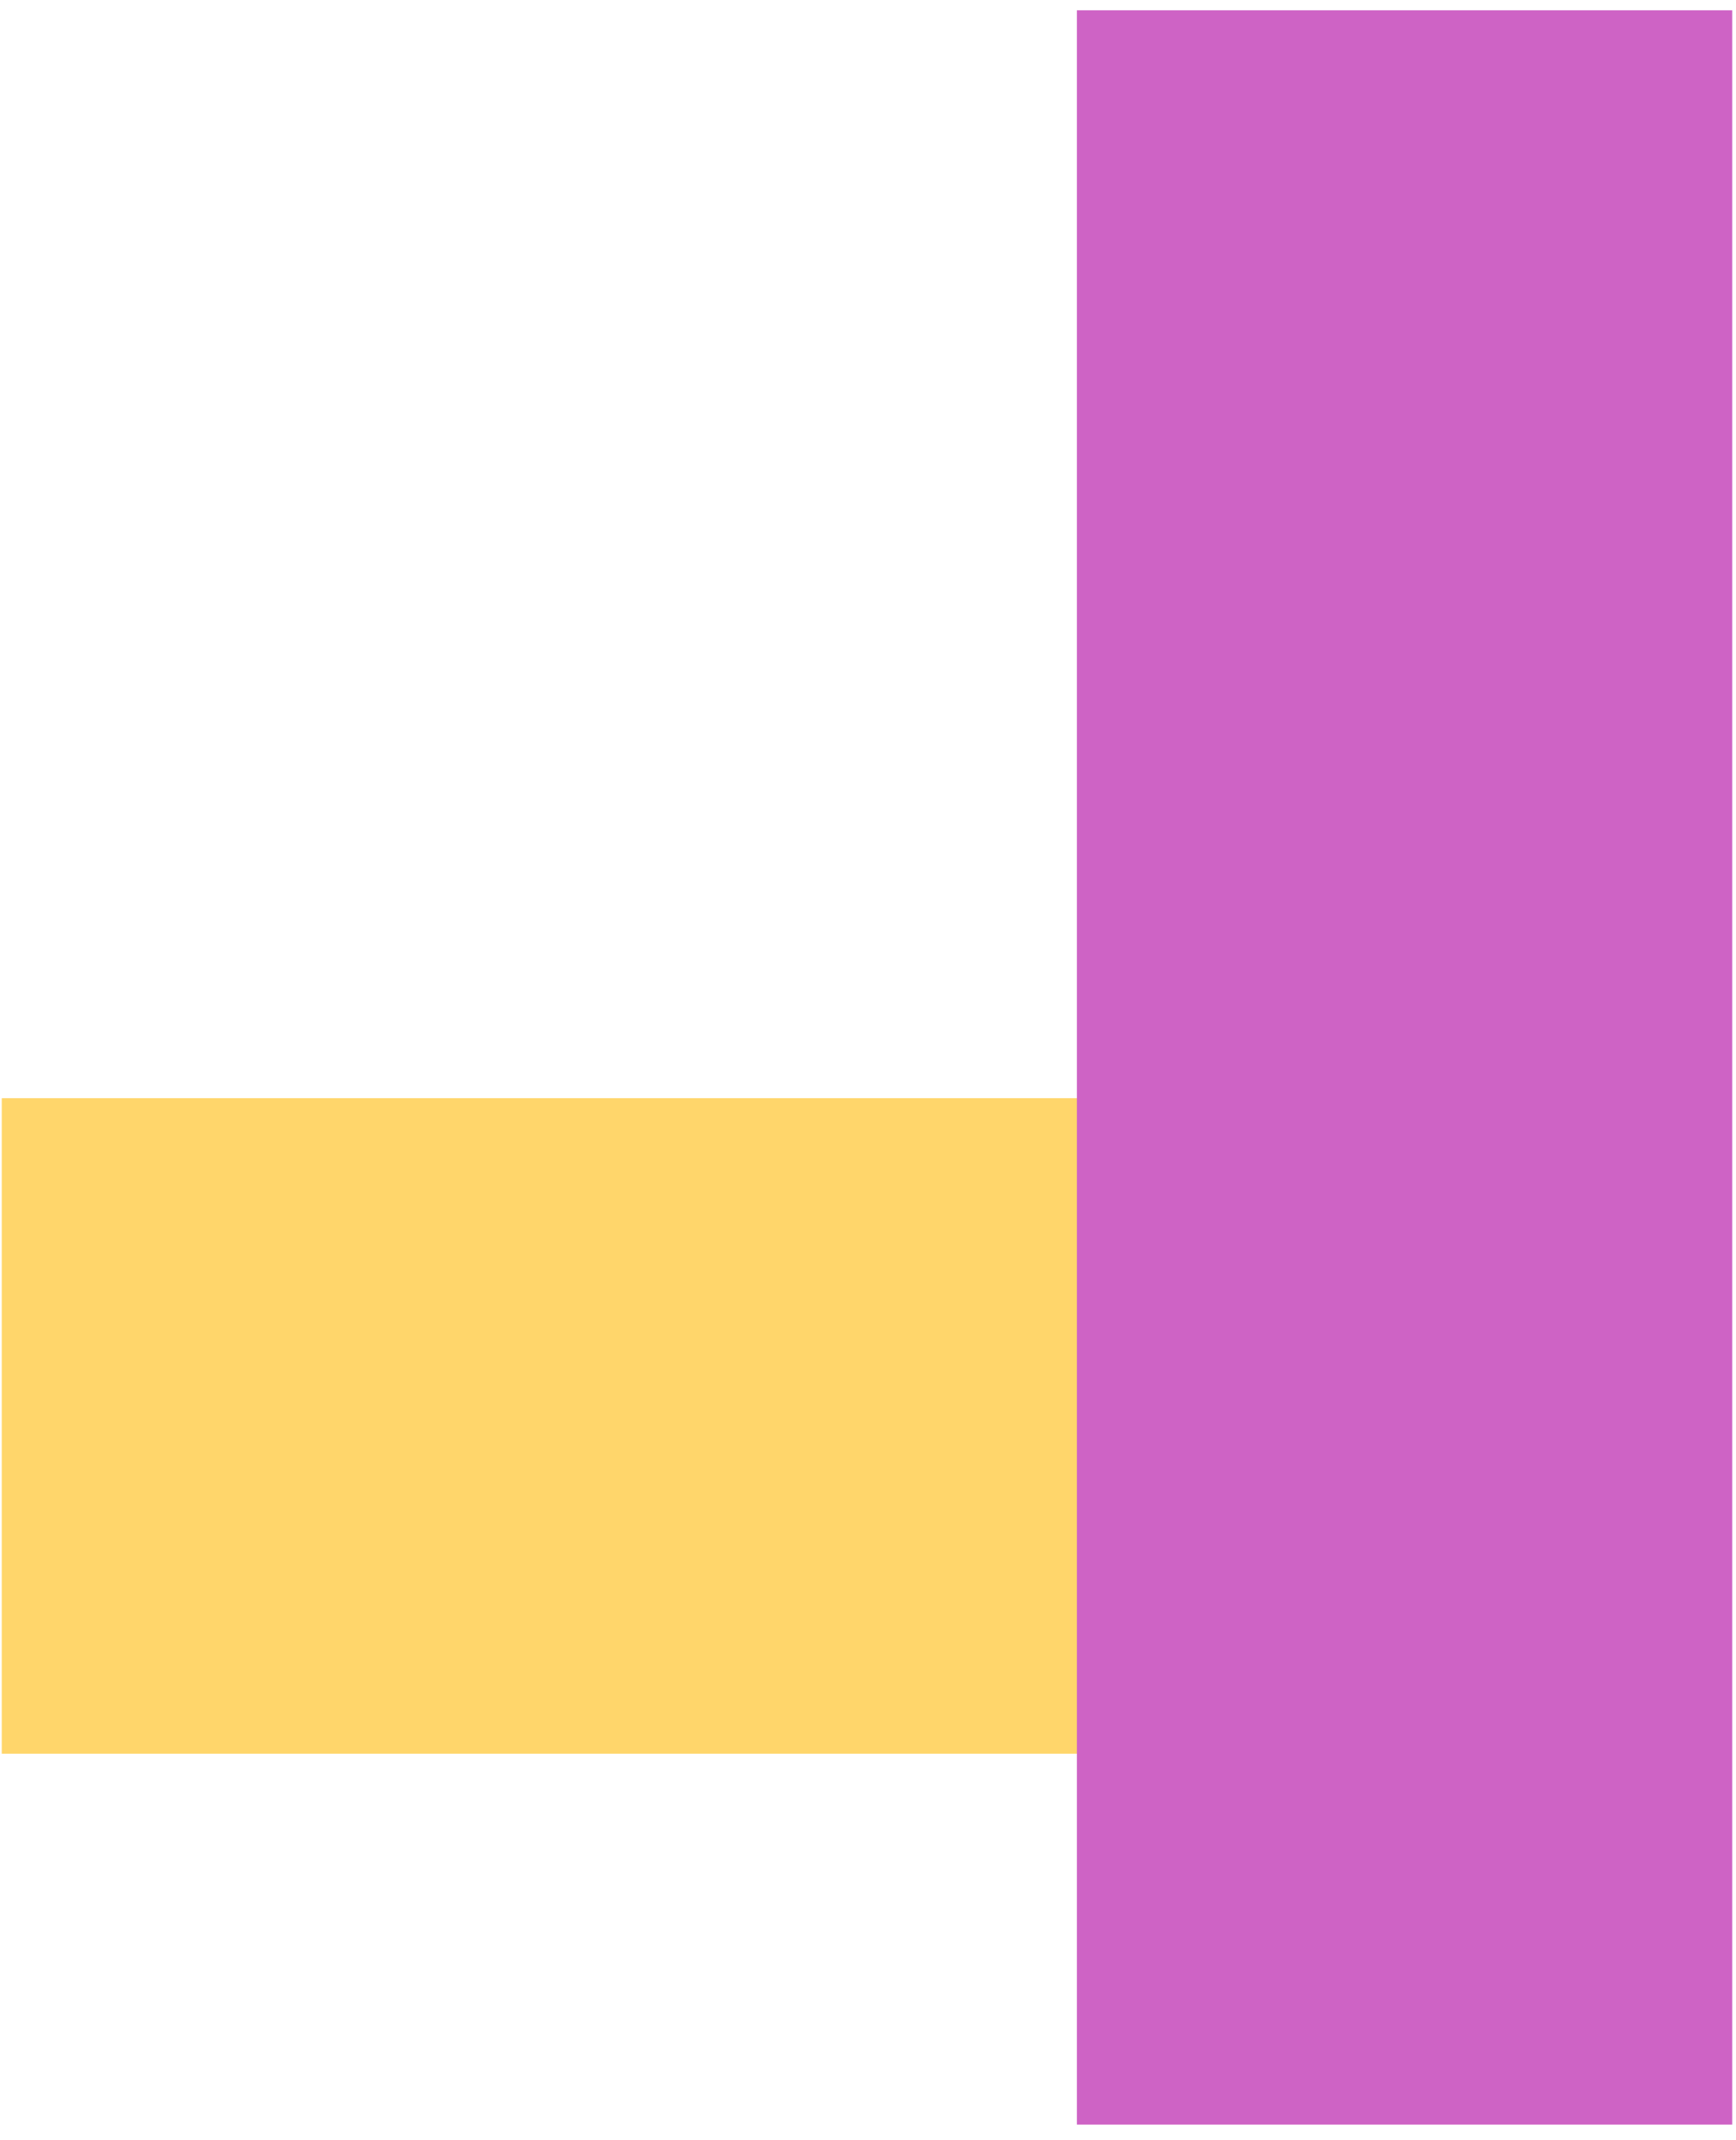
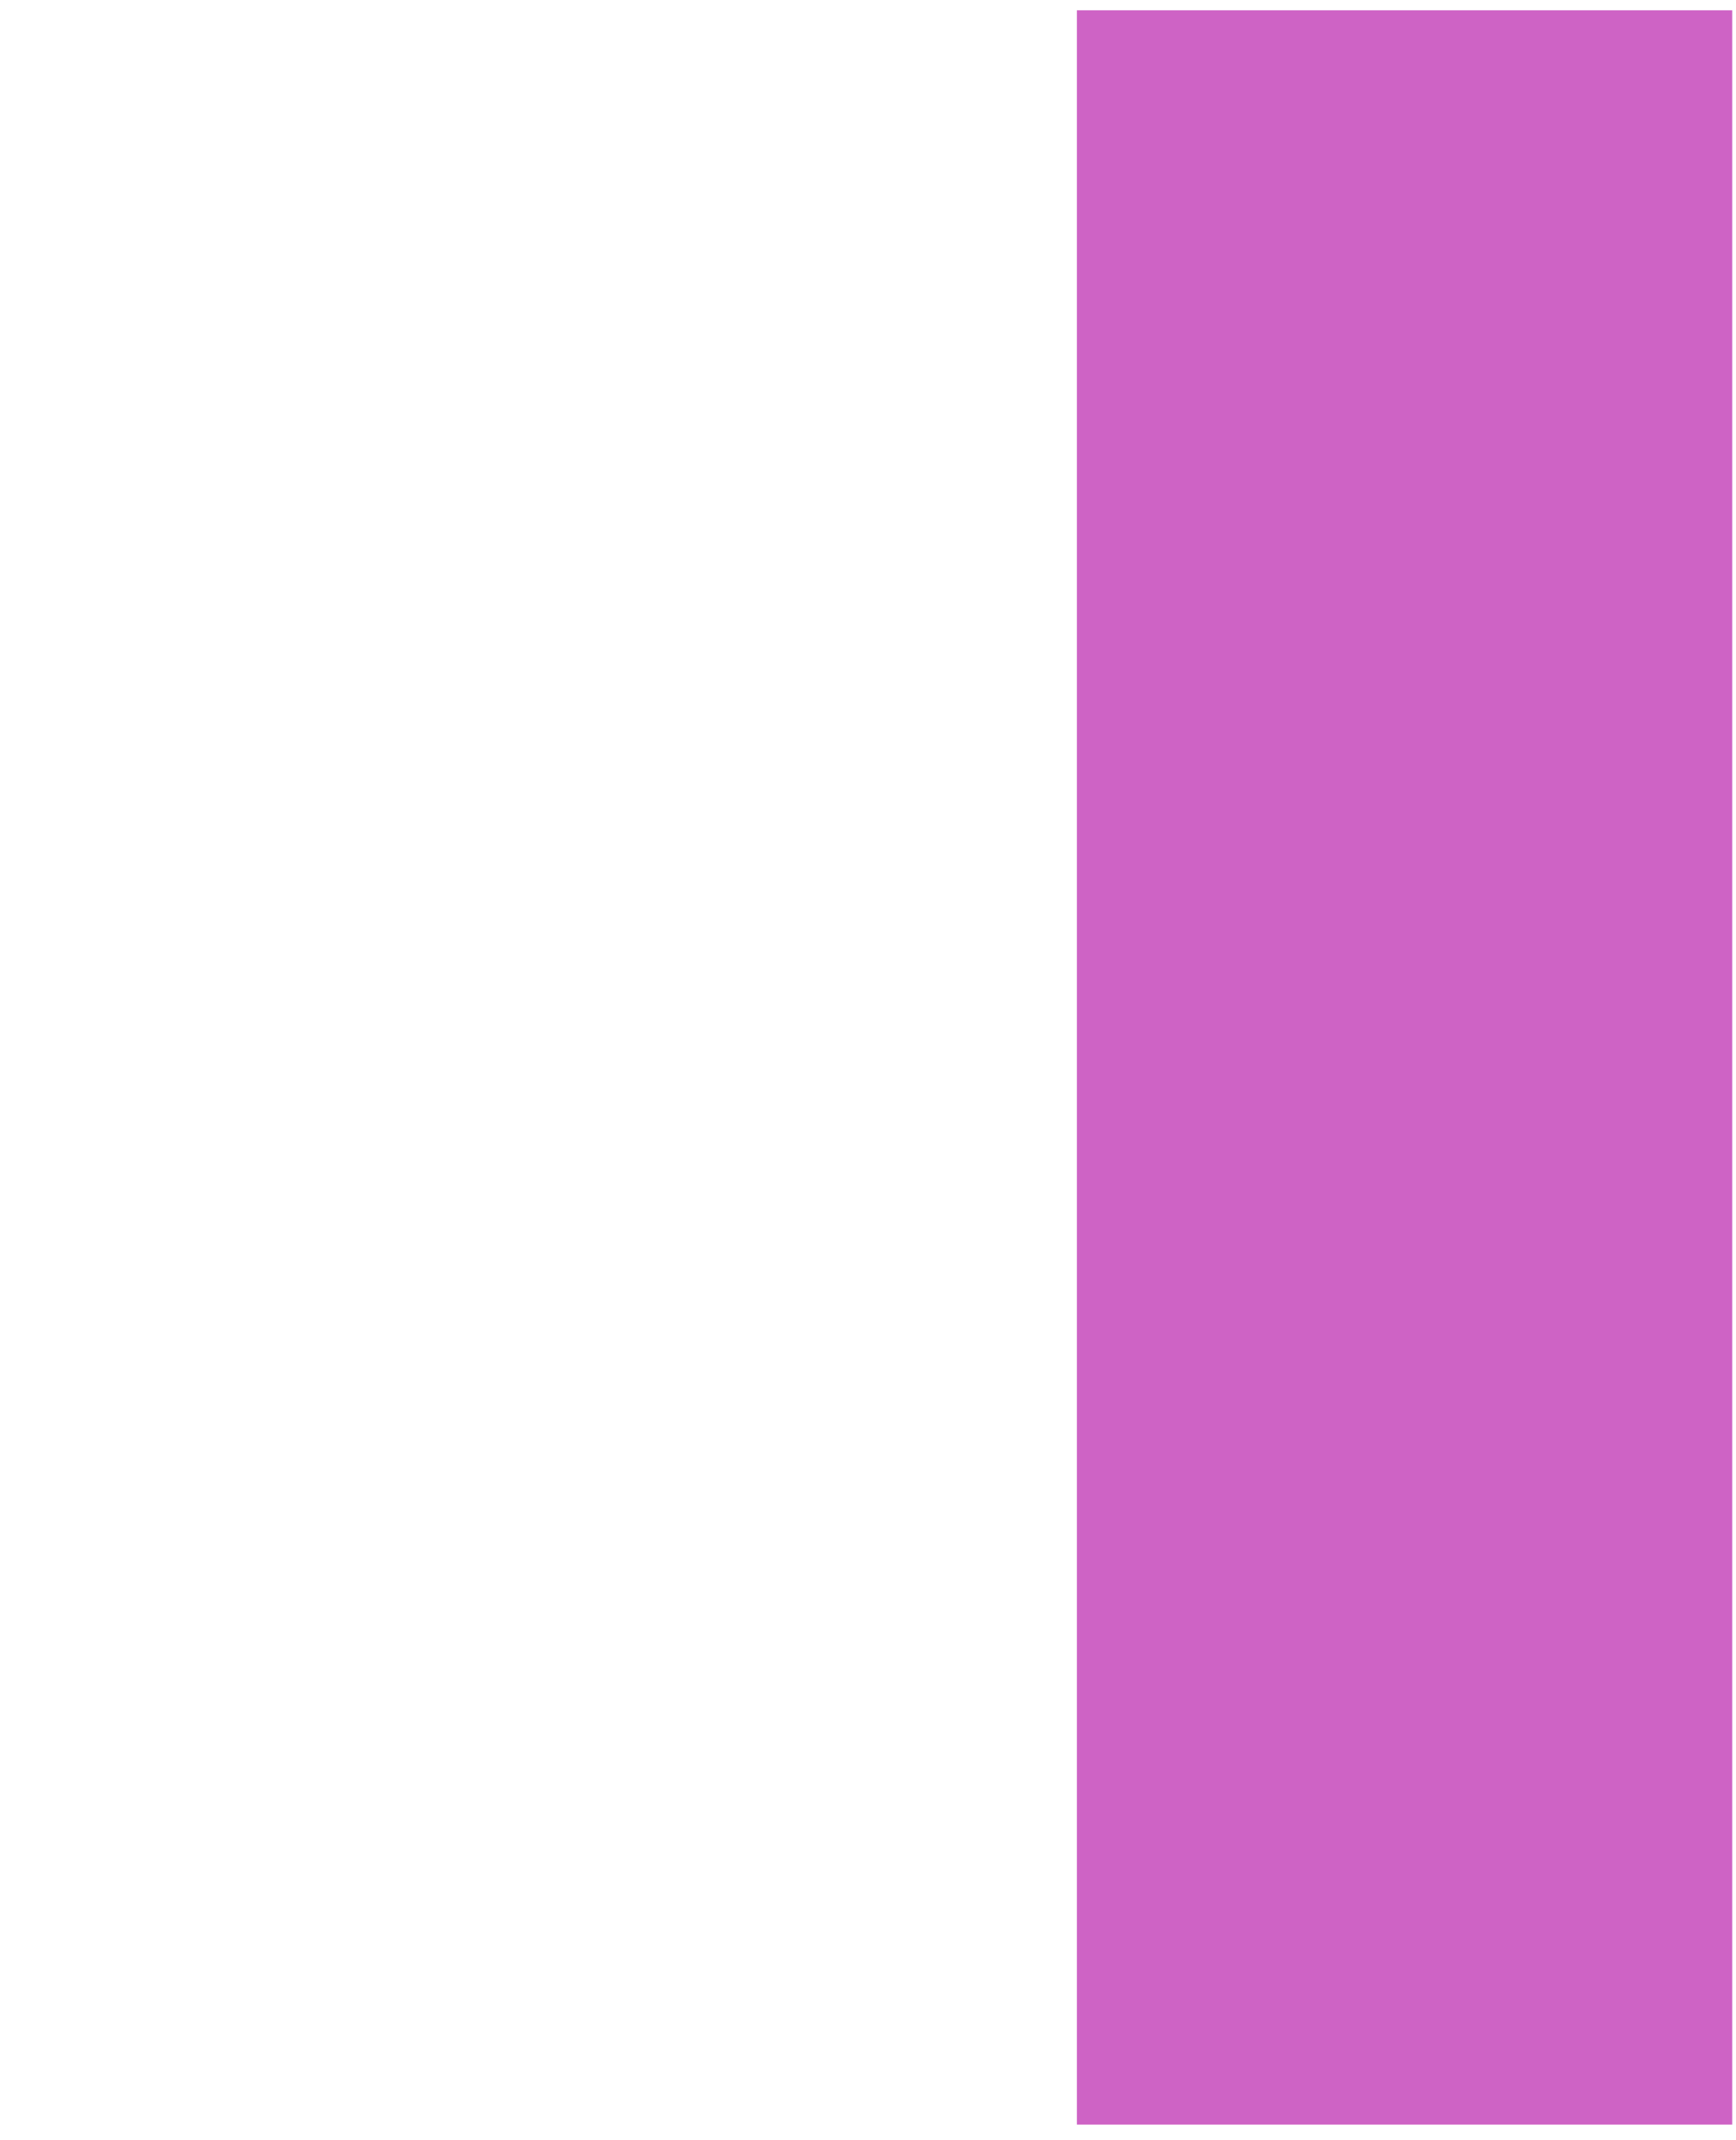
<svg xmlns="http://www.w3.org/2000/svg" width="99" height="122" viewBox="0 0 99 122" fill="none">
-   <path d="M86.698 62.611L86.698 99.984L0.1 99.984L0.1 62.611L86.698 62.611Z" fill="#FFD66B" style="mix-blend-mode:multiply" />
  <rect x="61.412" y="0.587" width="37.373" height="120.543" fill="#CE63C5" style="mix-blend-mode:multiply" />
</svg>